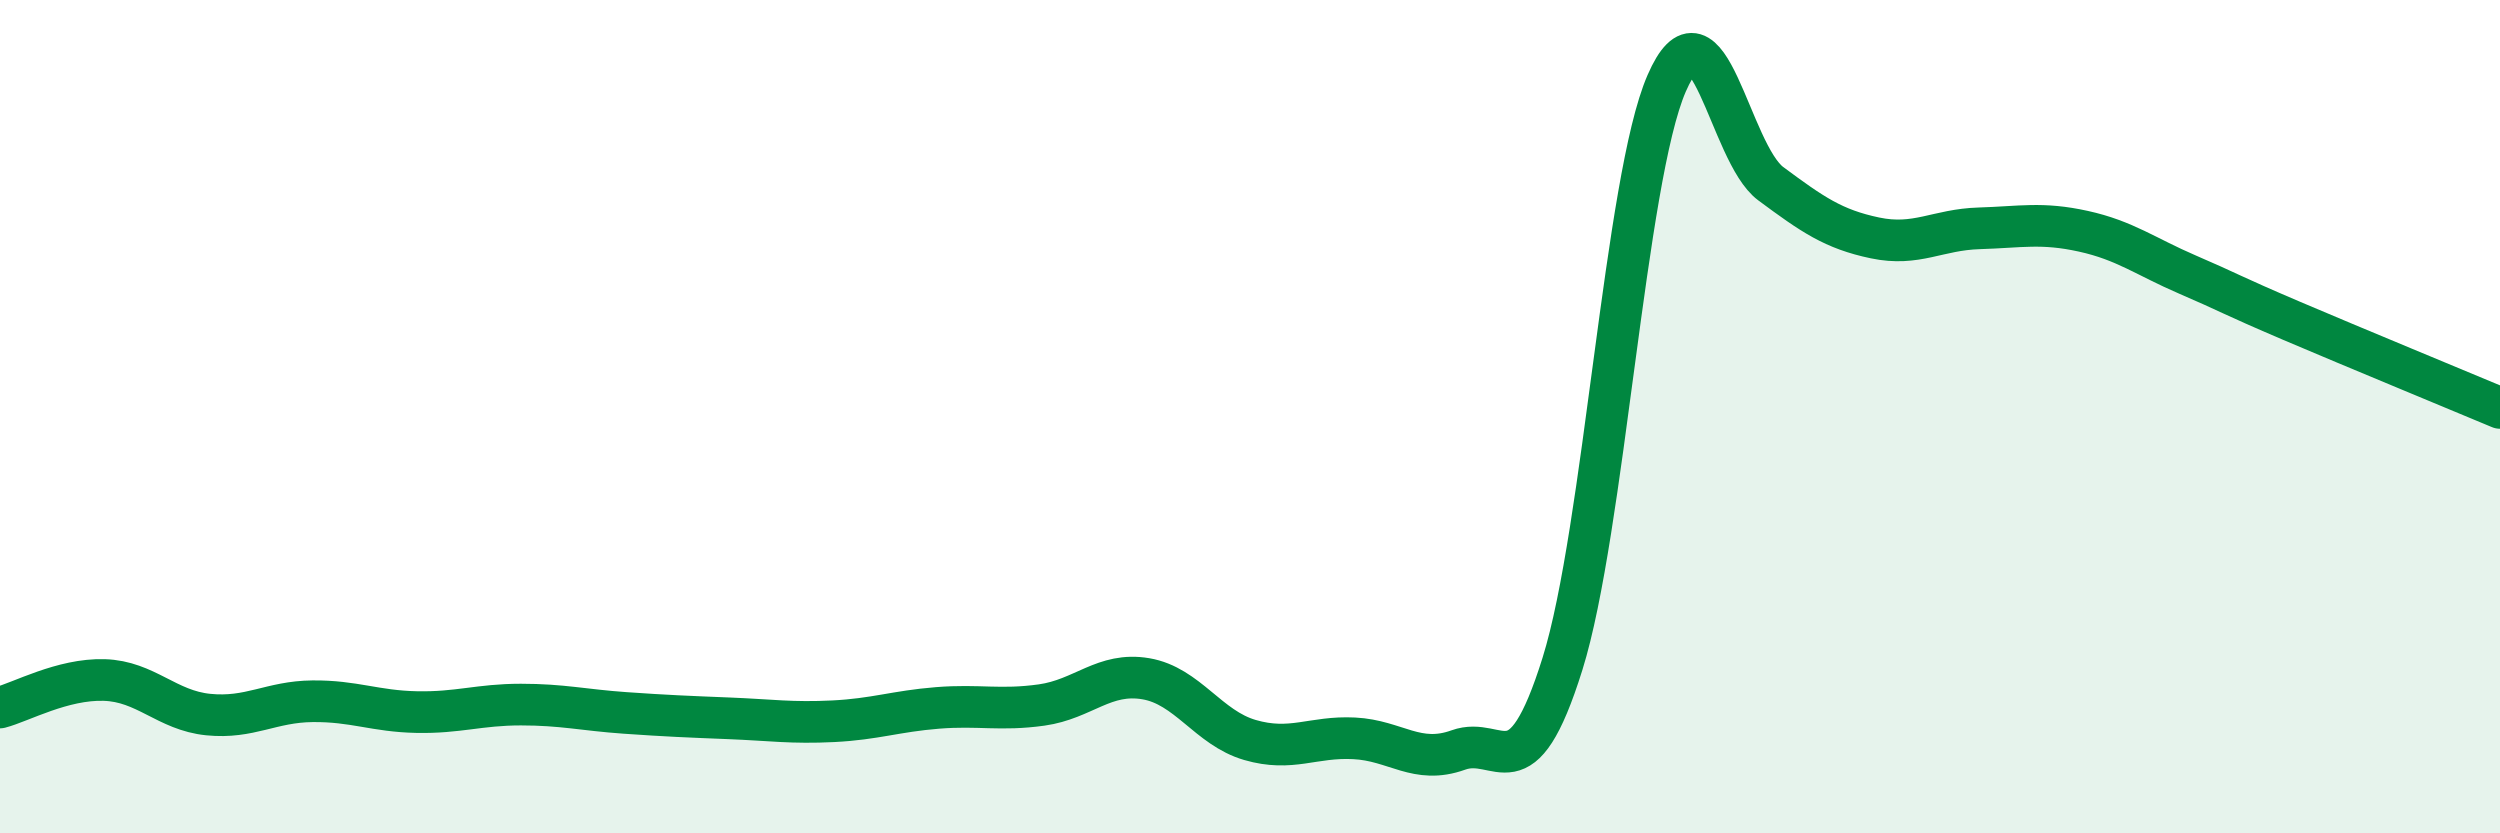
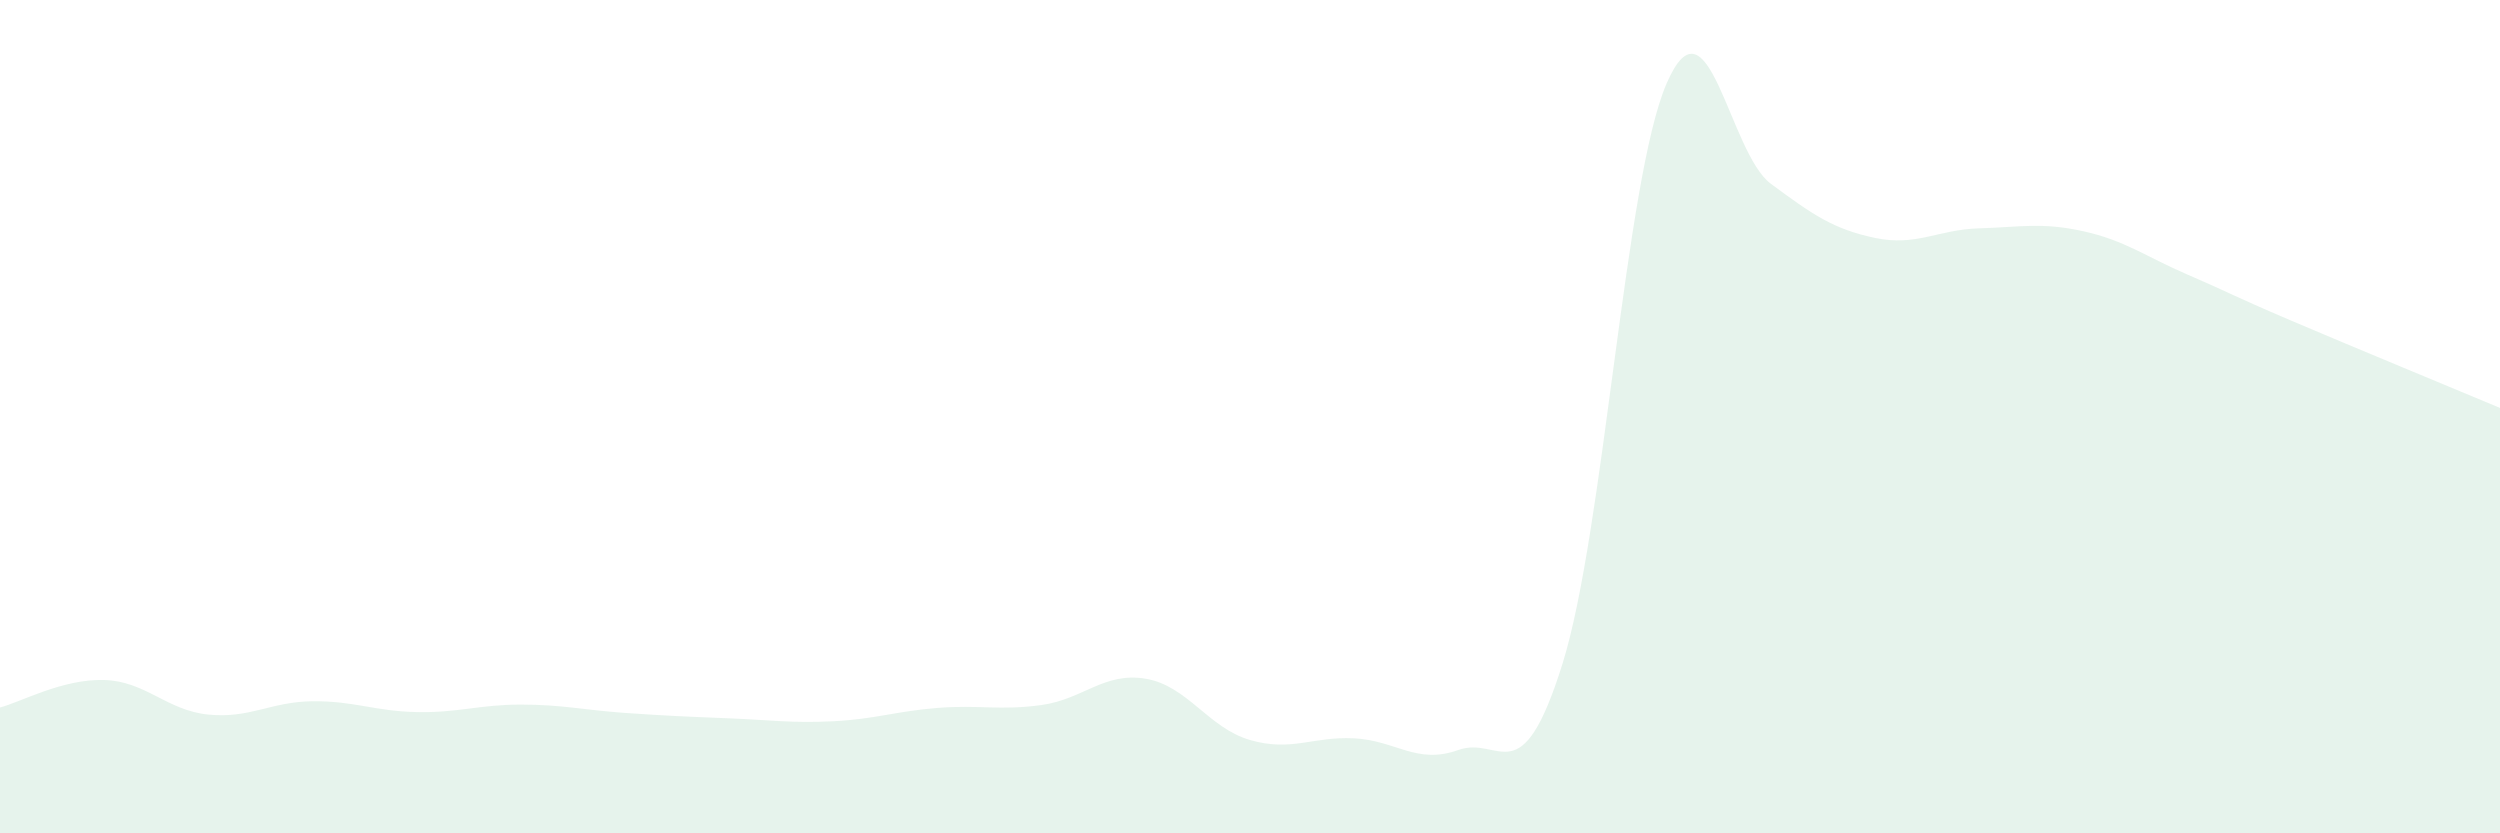
<svg xmlns="http://www.w3.org/2000/svg" width="60" height="20" viewBox="0 0 60 20">
  <path d="M 0,16.98 C 0.5,16.85 1.5,16.29 2.5,16.32 C 3.5,16.35 4,17.05 5,17.15 C 6,17.25 6.5,16.84 7.5,16.83 C 8.5,16.82 9,17.07 10,17.09 C 11,17.11 11.5,16.91 12.5,16.91 C 13.5,16.91 14,17.04 15,17.11 C 16,17.18 16.5,17.2 17.5,17.24 C 18.5,17.28 19,17.36 20,17.31 C 21,17.26 21.5,17.07 22.5,16.99 C 23.5,16.91 24,17.06 25,16.92 C 26,16.78 26.5,16.12 27.5,16.29 C 28.5,16.46 29,17.47 30,17.76 C 31,18.05 31.5,17.67 32.5,17.72 C 33.5,17.77 34,18.36 35,18 C 36,17.64 36.5,19.13 37.5,15.93 C 38.5,12.73 39,4.3 40,2 C 41,-0.3 41.5,3.67 42.5,4.41 C 43.5,5.15 44,5.5 45,5.71 C 46,5.92 46.5,5.51 47.5,5.48 C 48.5,5.45 49,5.33 50,5.55 C 51,5.77 51.5,6.16 52.5,6.59 C 53.5,7.02 53.5,7.06 55,7.7 C 56.5,8.34 59,9.37 60,9.79L60 20L0 20Z" fill="#008740" opacity="0.1" stroke-linecap="round" stroke-linejoin="round" />
-   <path d="M 0,16.98 C 0.5,16.85 1.5,16.29 2.5,16.32 C 3.5,16.35 4,17.05 5,17.15 C 6,17.25 6.5,16.84 7.5,16.83 C 8.5,16.82 9,17.07 10,17.09 C 11,17.11 11.5,16.91 12.5,16.91 C 13.5,16.91 14,17.04 15,17.11 C 16,17.18 16.5,17.2 17.5,17.24 C 18.5,17.28 19,17.36 20,17.31 C 21,17.26 21.5,17.07 22.5,16.99 C 23.5,16.91 24,17.06 25,16.92 C 26,16.78 26.5,16.12 27.5,16.29 C 28.5,16.46 29,17.47 30,17.76 C 31,18.05 31.5,17.67 32.5,17.72 C 33.5,17.77 34,18.36 35,18 C 36,17.64 36.5,19.13 37.5,15.93 C 38.5,12.73 39,4.3 40,2 C 41,-0.3 41.5,3.67 42.5,4.41 C 43.5,5.15 44,5.5 45,5.71 C 46,5.92 46.5,5.51 47.5,5.48 C 48.5,5.45 49,5.33 50,5.55 C 51,5.77 51.5,6.16 52.5,6.59 C 53.5,7.02 53.5,7.06 55,7.7 C 56.5,8.34 59,9.37 60,9.79" stroke="#008740" stroke-width="1" fill="none" stroke-linecap="round" stroke-linejoin="round" />
</svg>